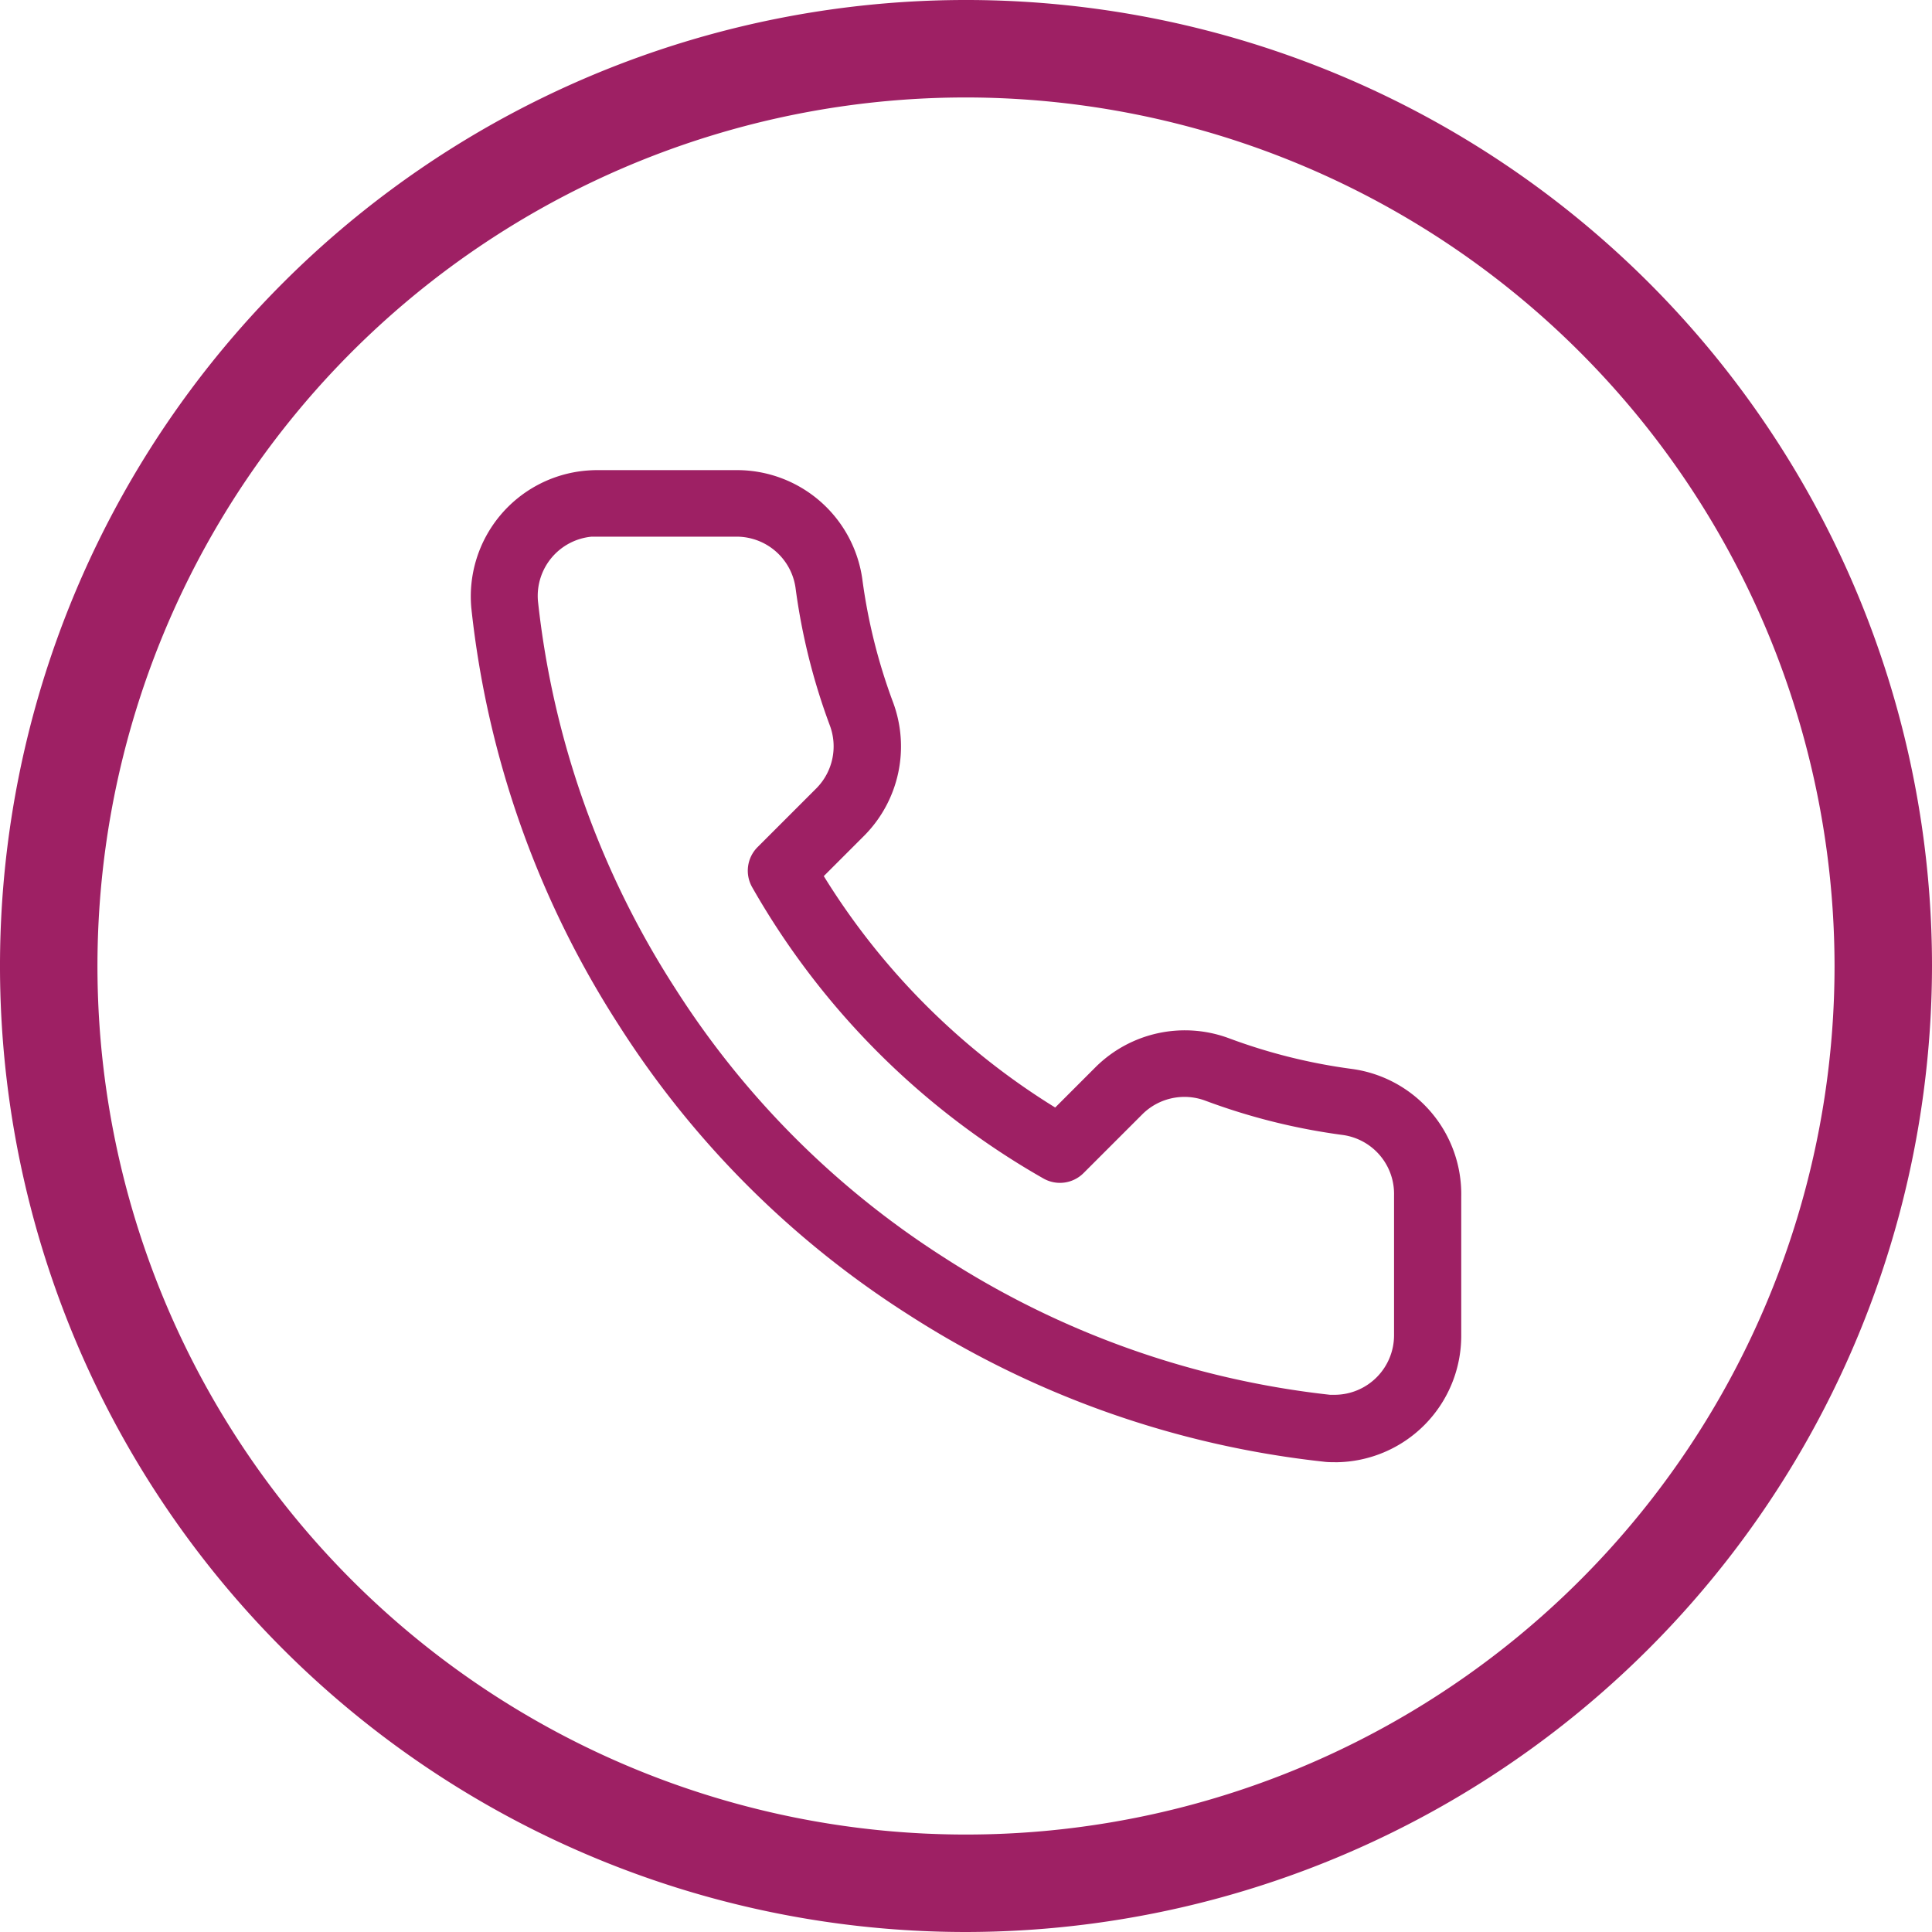
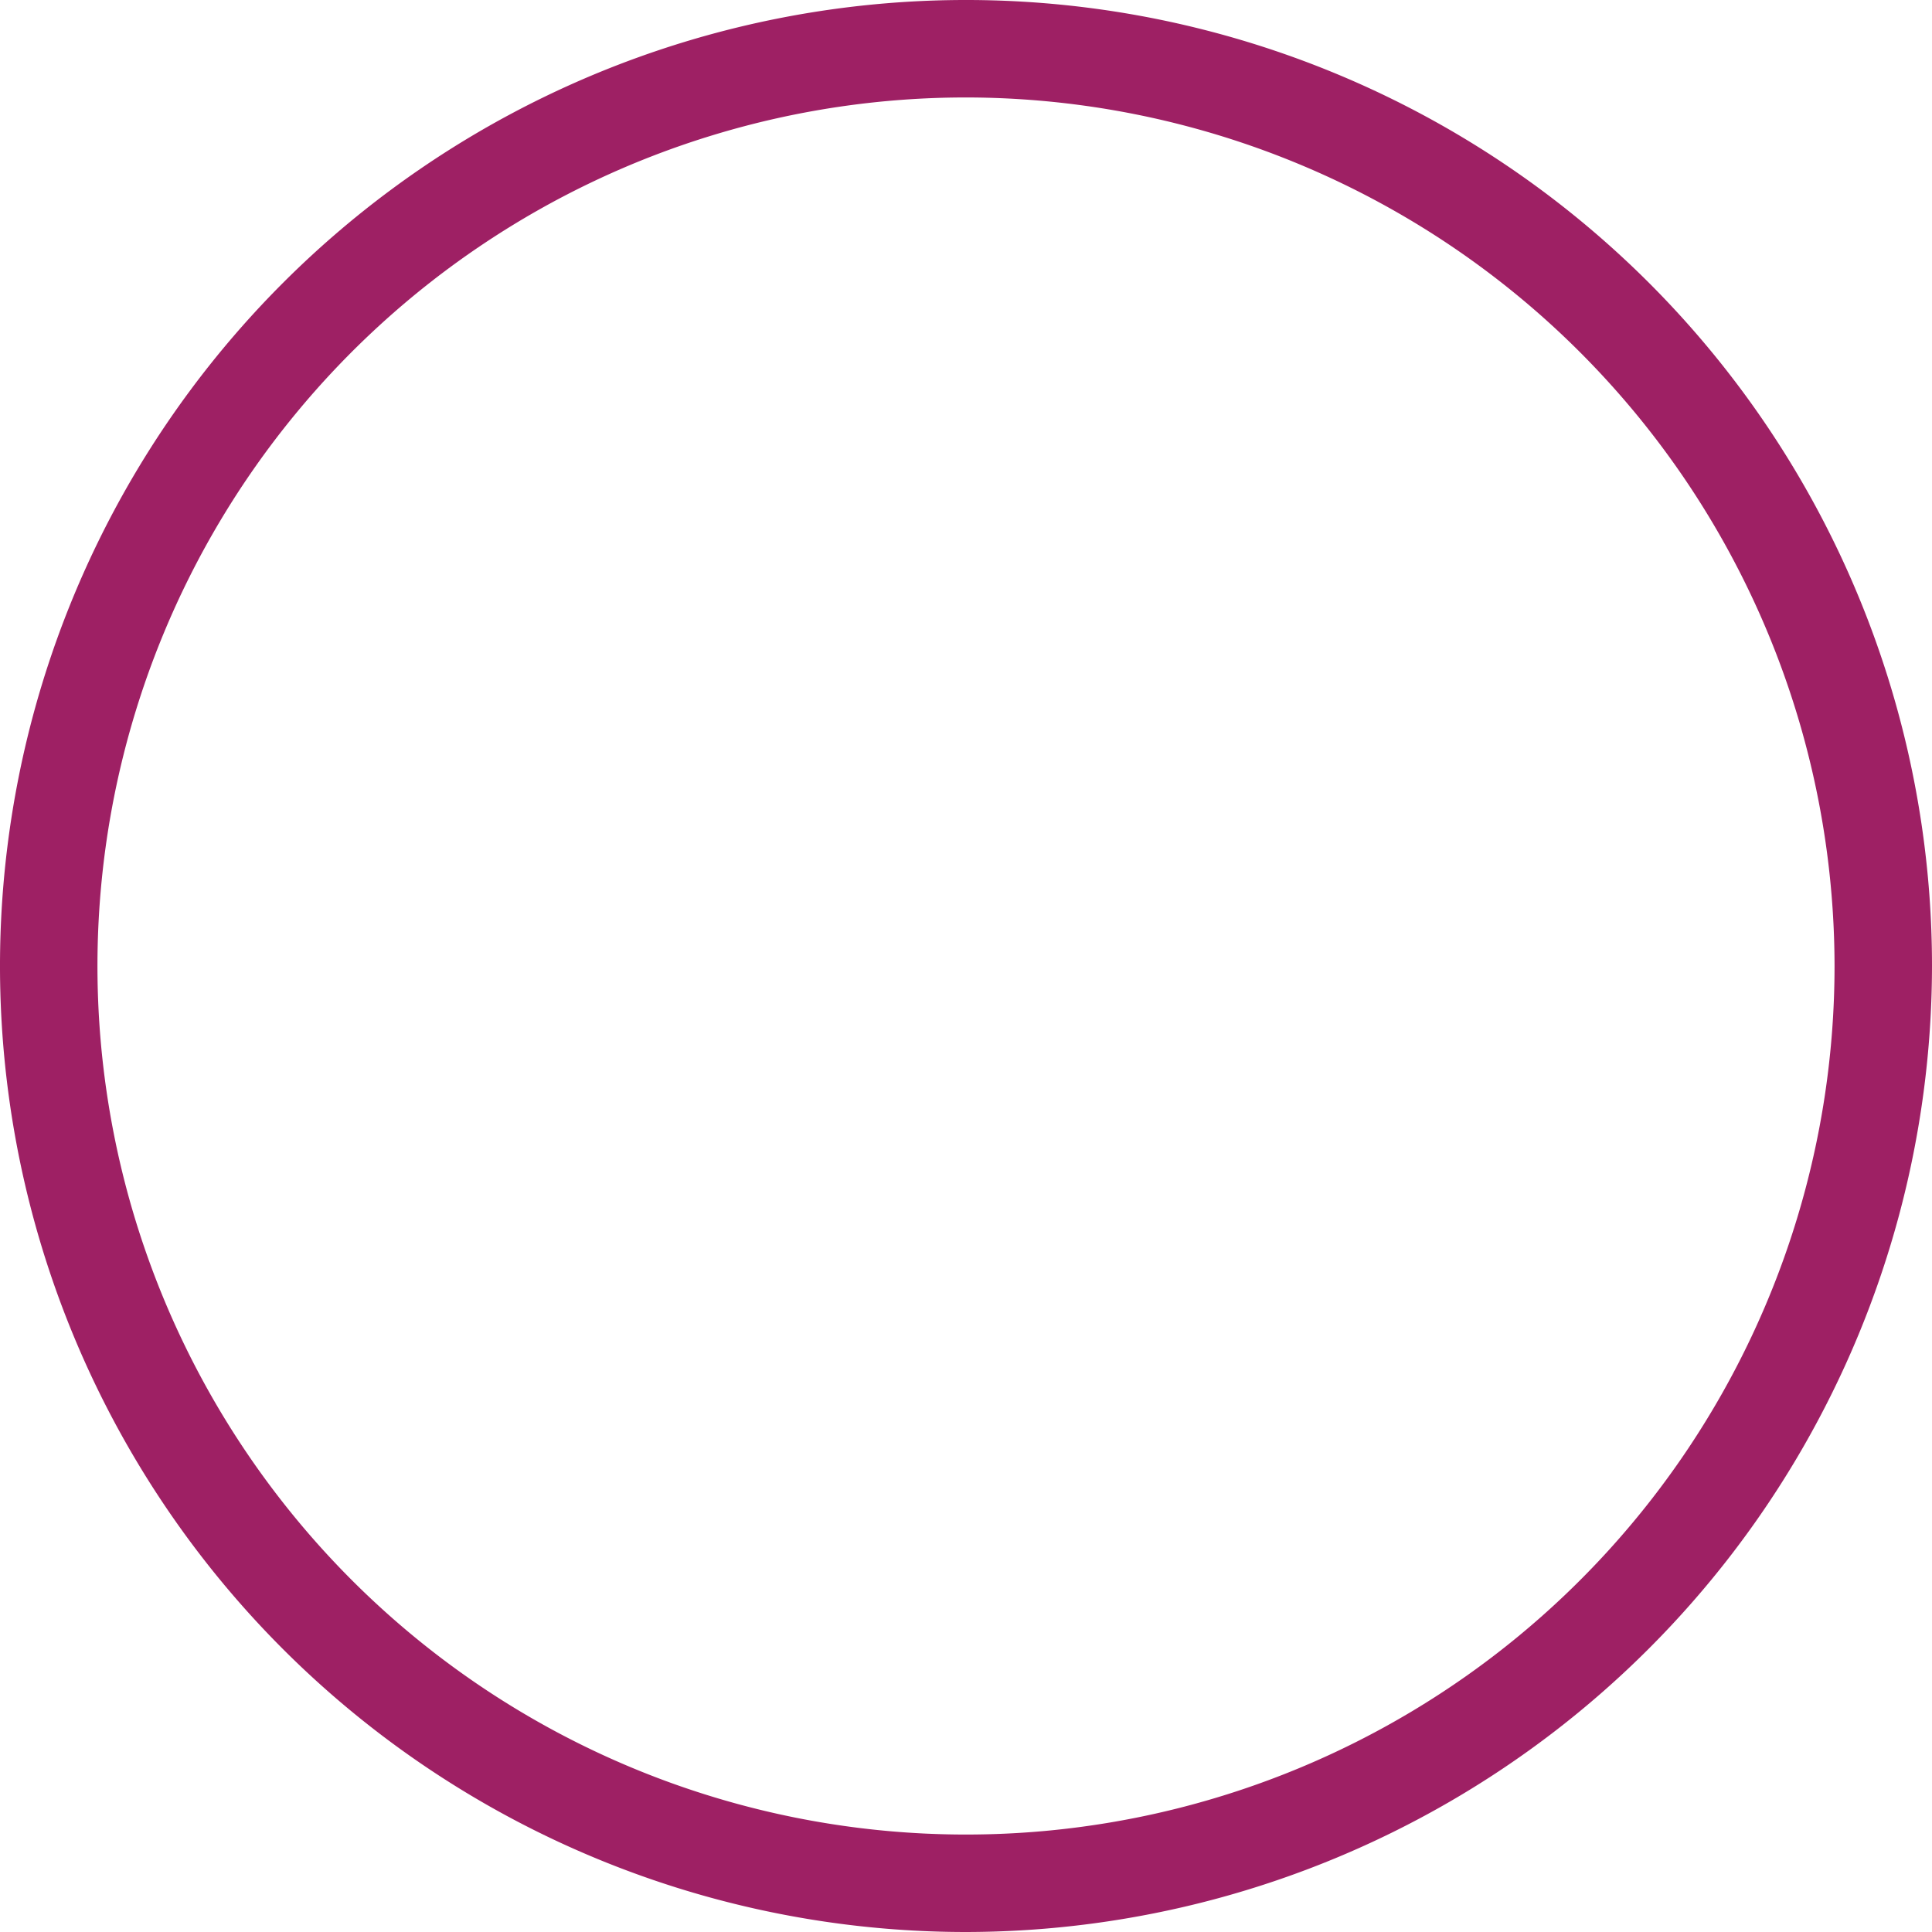
<svg xmlns="http://www.w3.org/2000/svg" id="call-icon" width="36" height="36" viewBox="0 0 36 36">
  <path id="Path_327" data-name="Path 327" d="M18,36A18,18,0,1,1,36,18,18.021,18.021,0,0,1,18,36ZM18,1.816A16.184,16.184,0,1,0,34.184,18,16.2,16.2,0,0,0,18,1.816Z" fill="#9e2064" />
-   <path id="Path_328" data-name="Path 328" d="M45.924,48.259c-.069,0-.139,0-.209-.01A17.848,17.848,0,0,1,37.964,45.5a17.6,17.6,0,0,1-5.379-5.381,17.824,17.824,0,0,1-2.75-7.771,2.353,2.353,0,0,1,2.131-2.565c.071-.006.14-.01.21-.01h2.619a2.359,2.359,0,0,1,2.324,2.024,10.506,10.506,0,0,0,.573,2.3,2.36,2.36,0,0,1-.53,2.481l-.76.76a13.233,13.233,0,0,0,4.312,4.312l.757-.757a2.36,2.36,0,0,1,2.485-.532,10.51,10.51,0,0,0,2.294.571,2.354,2.354,0,0,1,2.03,2.381V45.9a2.356,2.356,0,0,1-2.344,2.36ZM34.789,31.013H32.176c-.033,0-.066,0-.1,0a1.109,1.109,0,0,0-1,1.2,16.574,16.574,0,0,0,2.56,7.221,16.365,16.365,0,0,0,5,5.006,16.6,16.6,0,0,0,7.2,2.563c.023,0,.056,0,.092,0a1.11,1.11,0,0,0,1.1-1.113V43.287a1.108,1.108,0,0,0-.953-1.125,11.733,11.733,0,0,1-2.562-.639,1.112,1.112,0,0,0-1.171.249l-1.1,1.1a.622.622,0,0,1-.748.1,14.477,14.477,0,0,1-5.426-5.426.622.622,0,0,1,.1-.748l1.1-1.1a1.111,1.111,0,0,0,.247-1.167,11.742,11.742,0,0,1-.64-2.569A1.11,1.11,0,0,0,34.789,31.013Z" transform="translate(-21.052 -21.013)" fill="#9e2064" />
</svg>